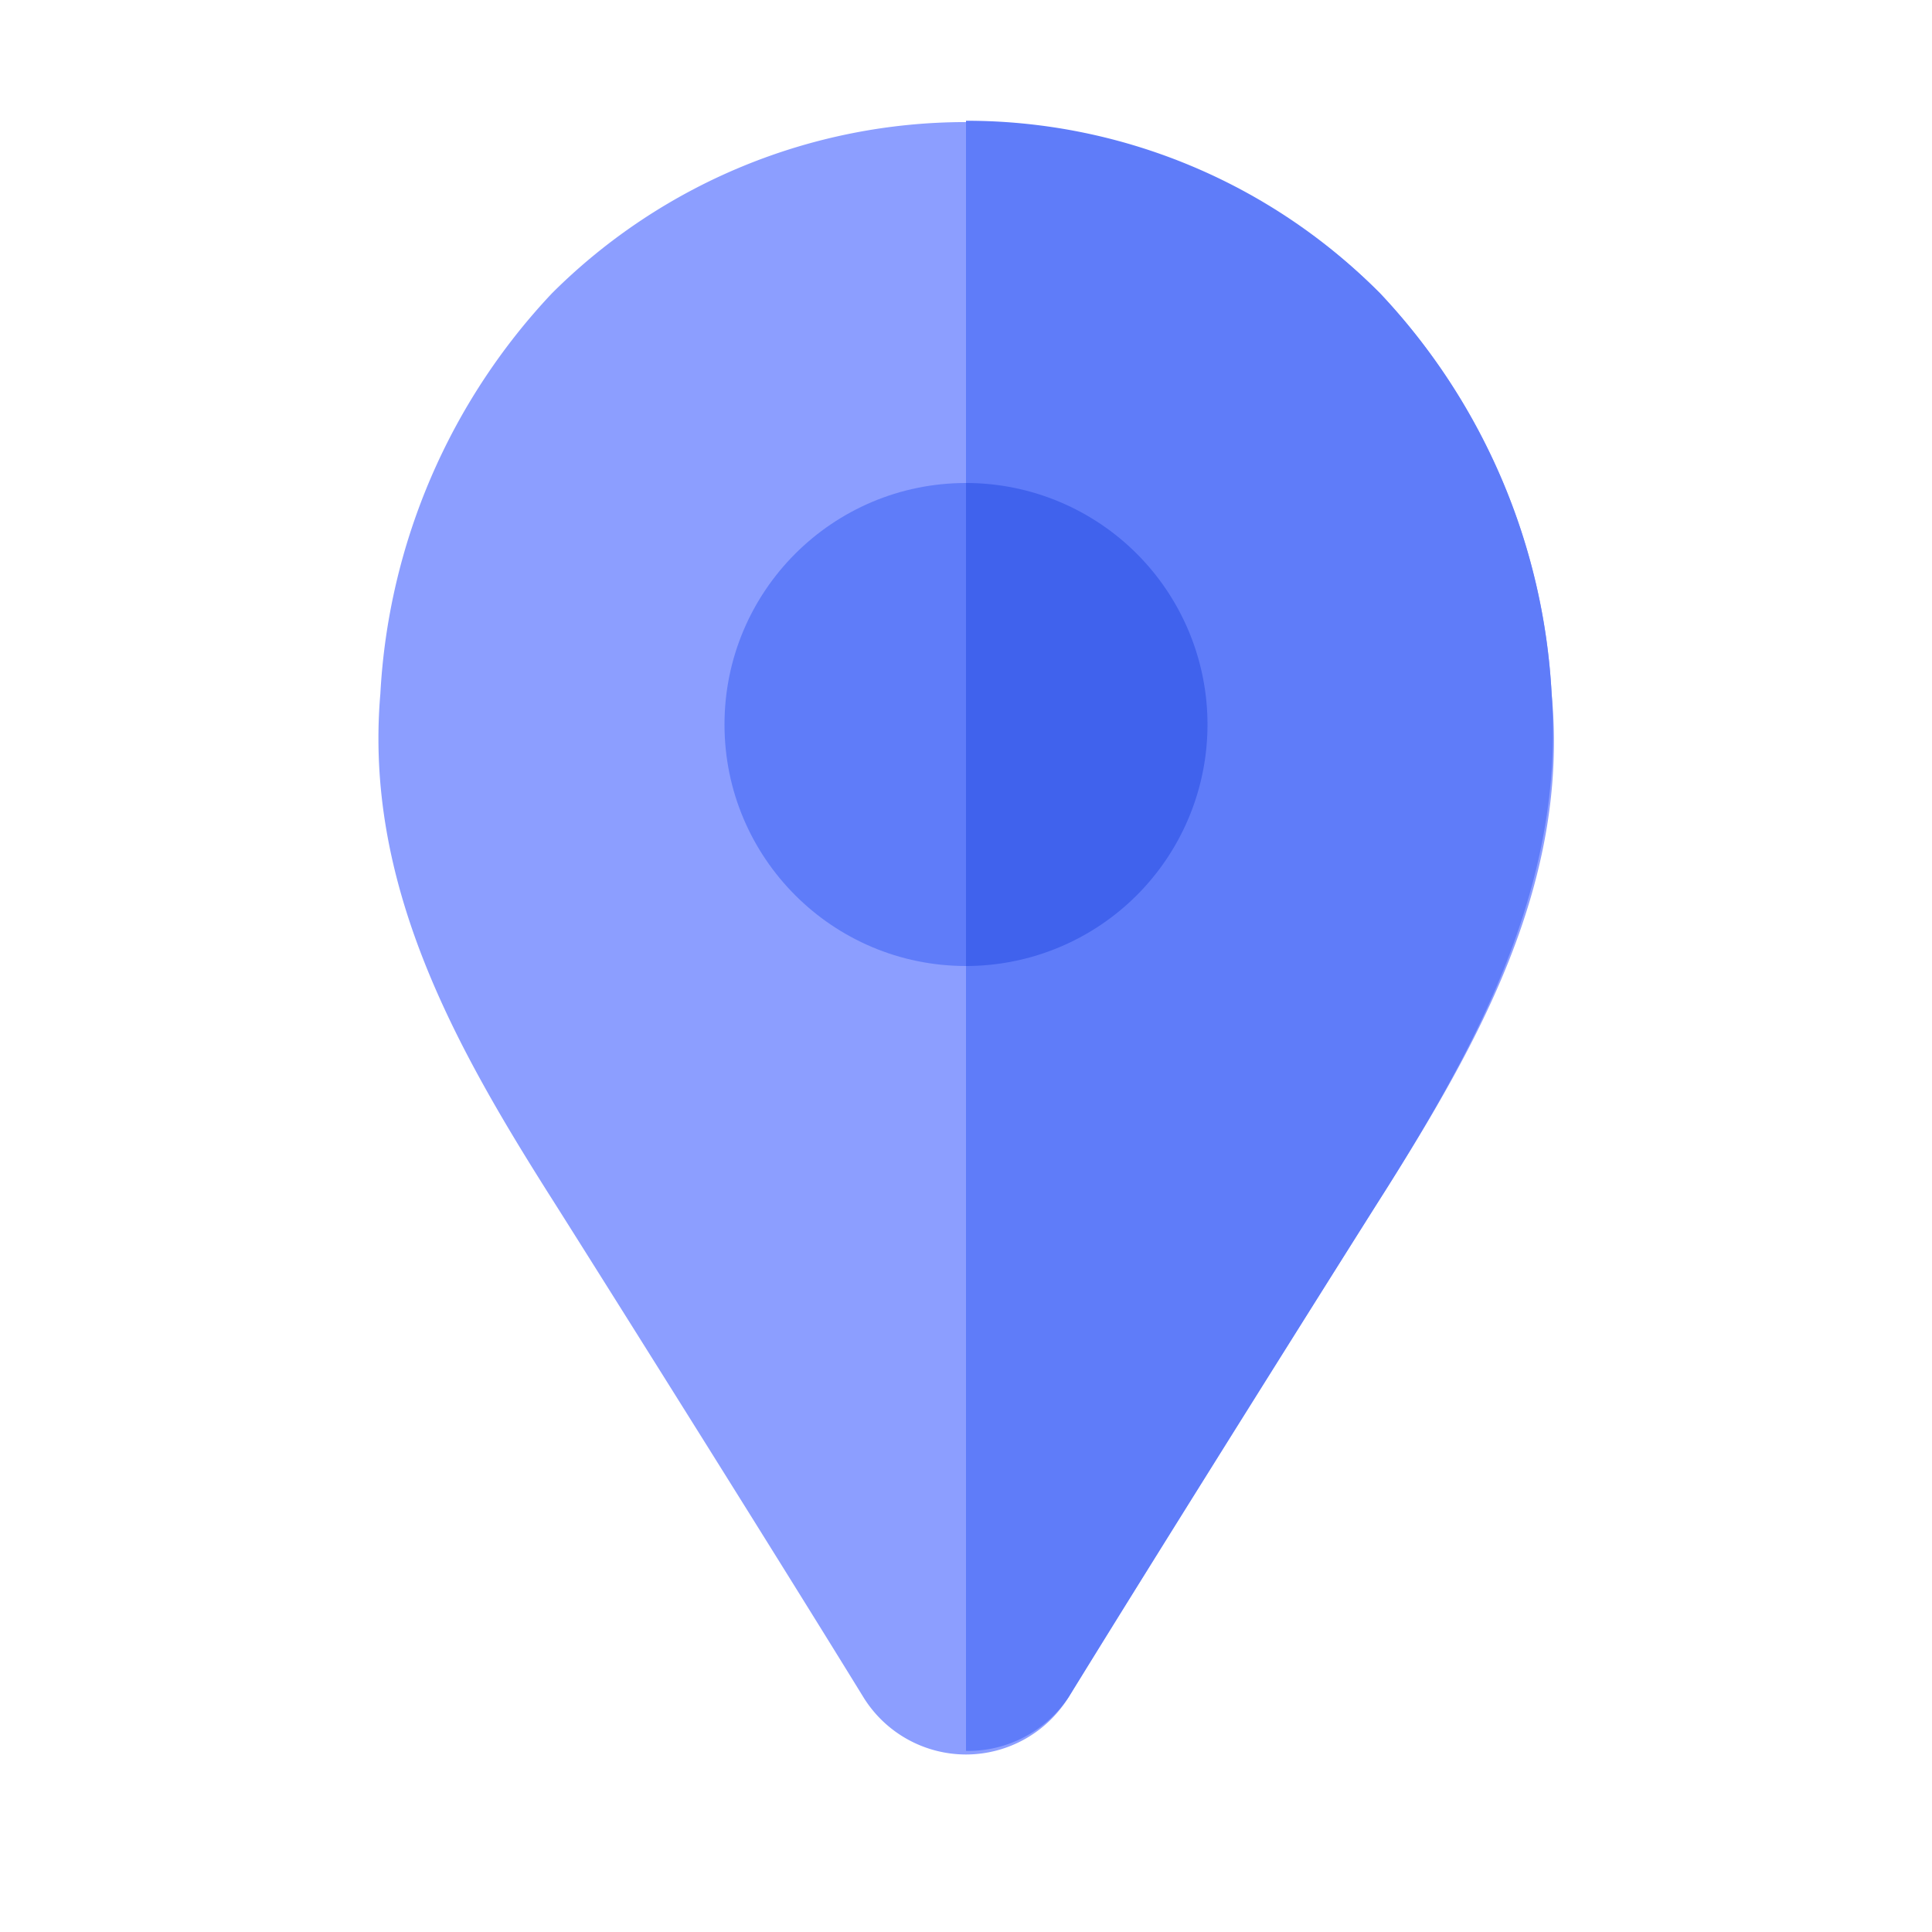
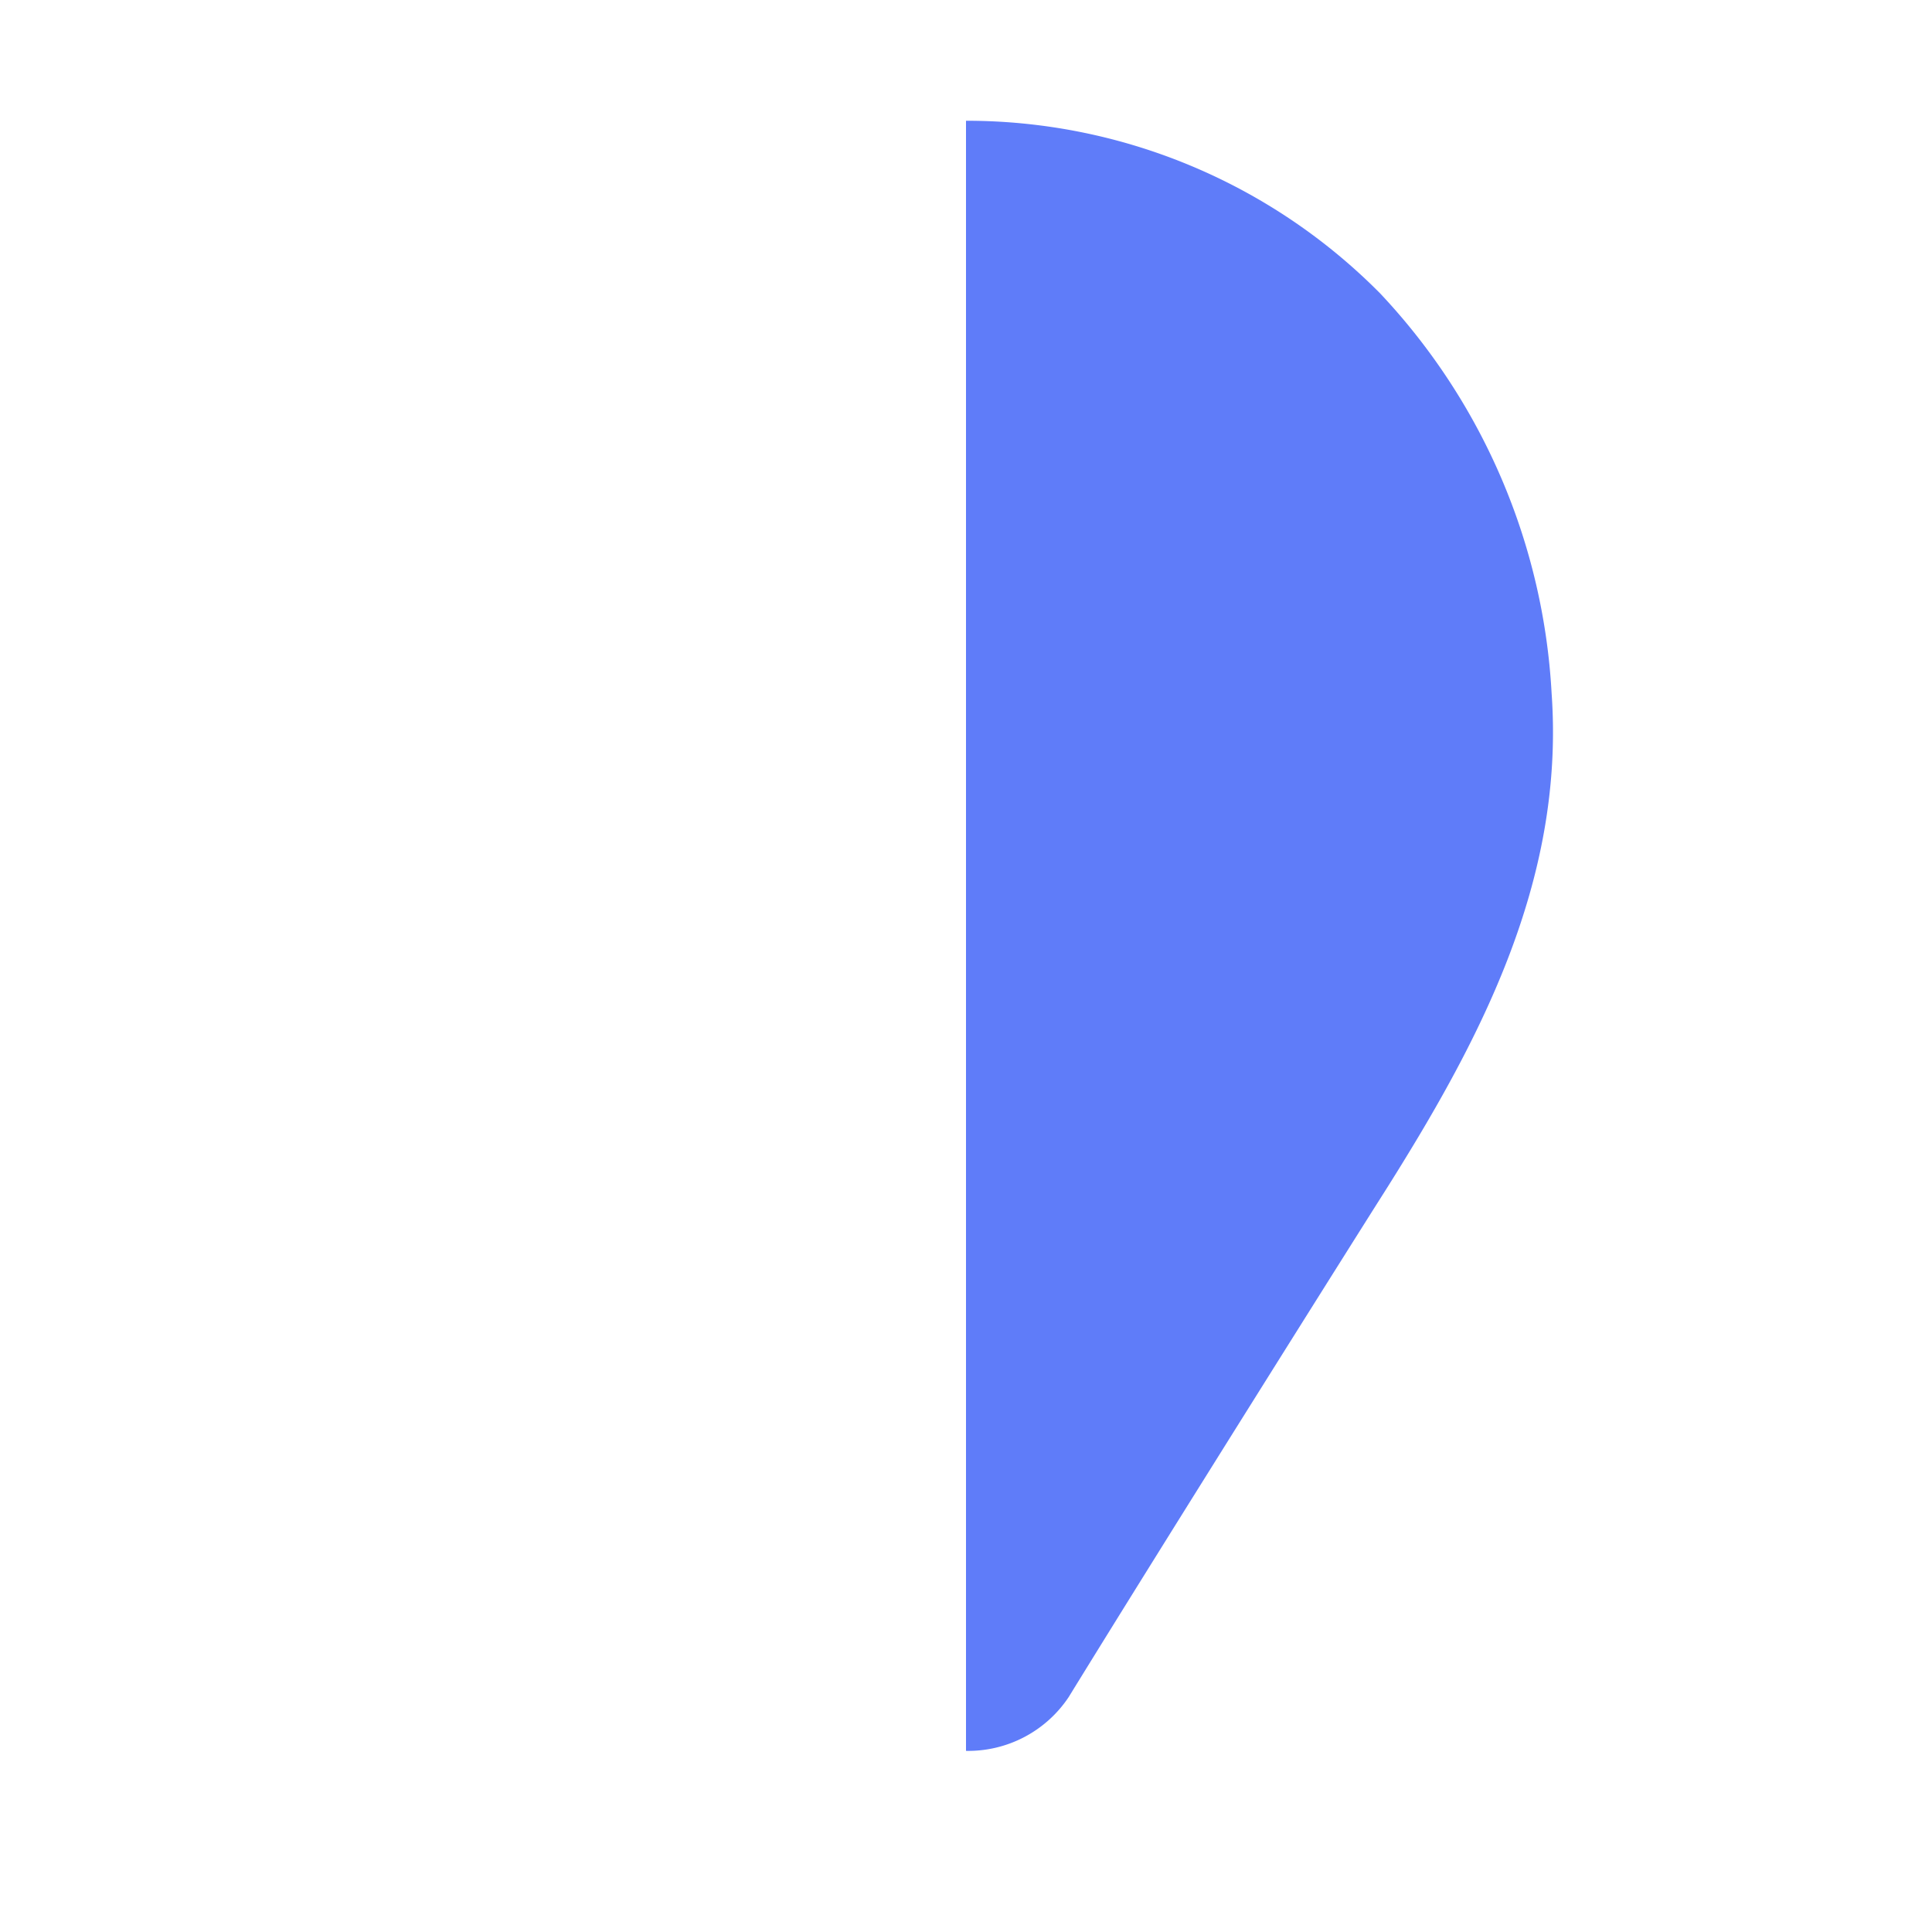
<svg xmlns="http://www.w3.org/2000/svg" width="800px" height="800px" viewBox="0 0 32 32">
  <defs>
    <style>.cls-1{fill:#8c9eff;}.cls-2{fill:#5f7cf9;}.cls-3{fill:#4062ed;}</style>
  </defs>
  <title />
  <g id="Map">
-     <path class="cls-1" d="M25.7,11.49a10.49,10.49,0,0,0-2.84-6.63,9.71,9.71,0,0,0-13.72,0A10.49,10.49,0,0,0,6.3,11.49c-.27,3.13,1.22,5.8,2.78,8.27.37.58,3.64,5.78,5.22,8.35a2,2,0,0,0,1.7.95h0a2,2,0,0,0,1.7-.95c1.58-2.57,4.85-7.77,5.22-8.35C24.48,17.29,26,14.62,25.7,11.49Z" />
    <path class="cls-2" d="M17.7,28.11c1.58-2.57,4.85-7.77,5.22-8.35,1.56-2.47,3-5.14,2.78-8.27a10.49,10.49,0,0,0-2.84-6.63A9.64,9.64,0,0,0,16,2v27A2,2,0,0,0,17.7,28.11Z" />
-     <circle class="cls-2" cx="16" cy="12" r="4" />
-     <path class="cls-3" d="M20,12a4,4,0,0,0-4-4v8A4,4,0,0,0,20,12Z" />
  </g>
</svg>